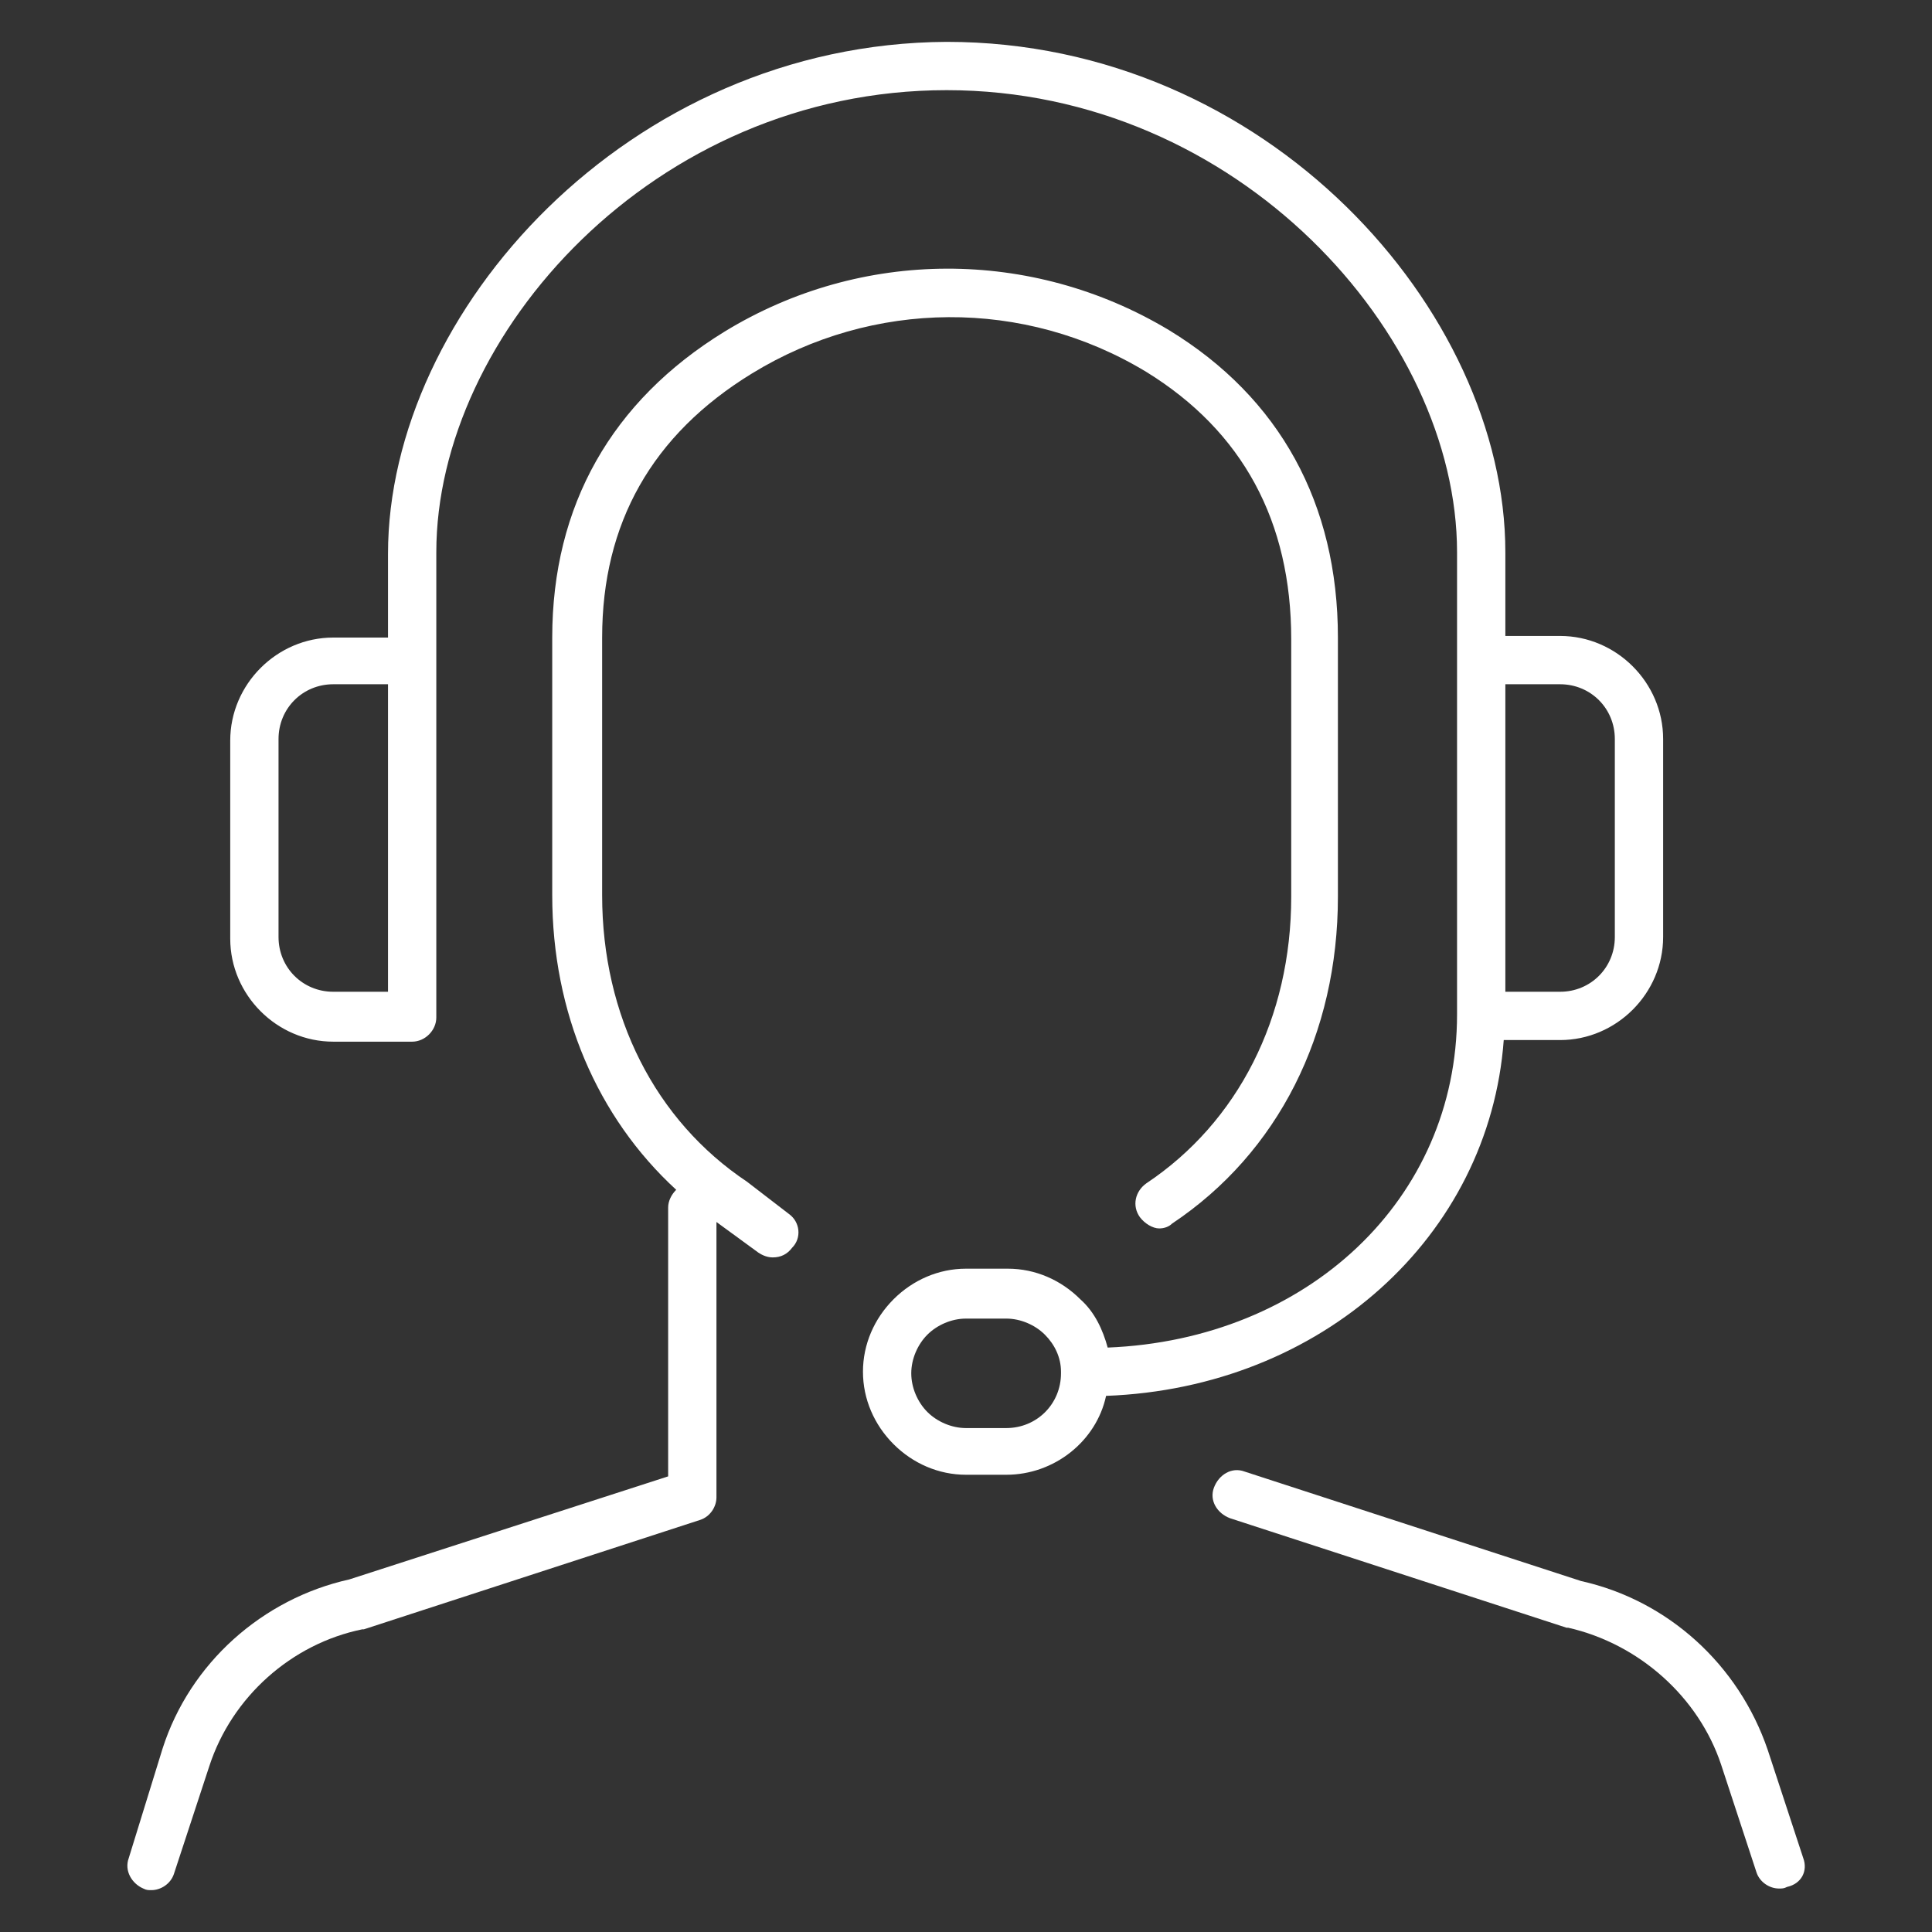
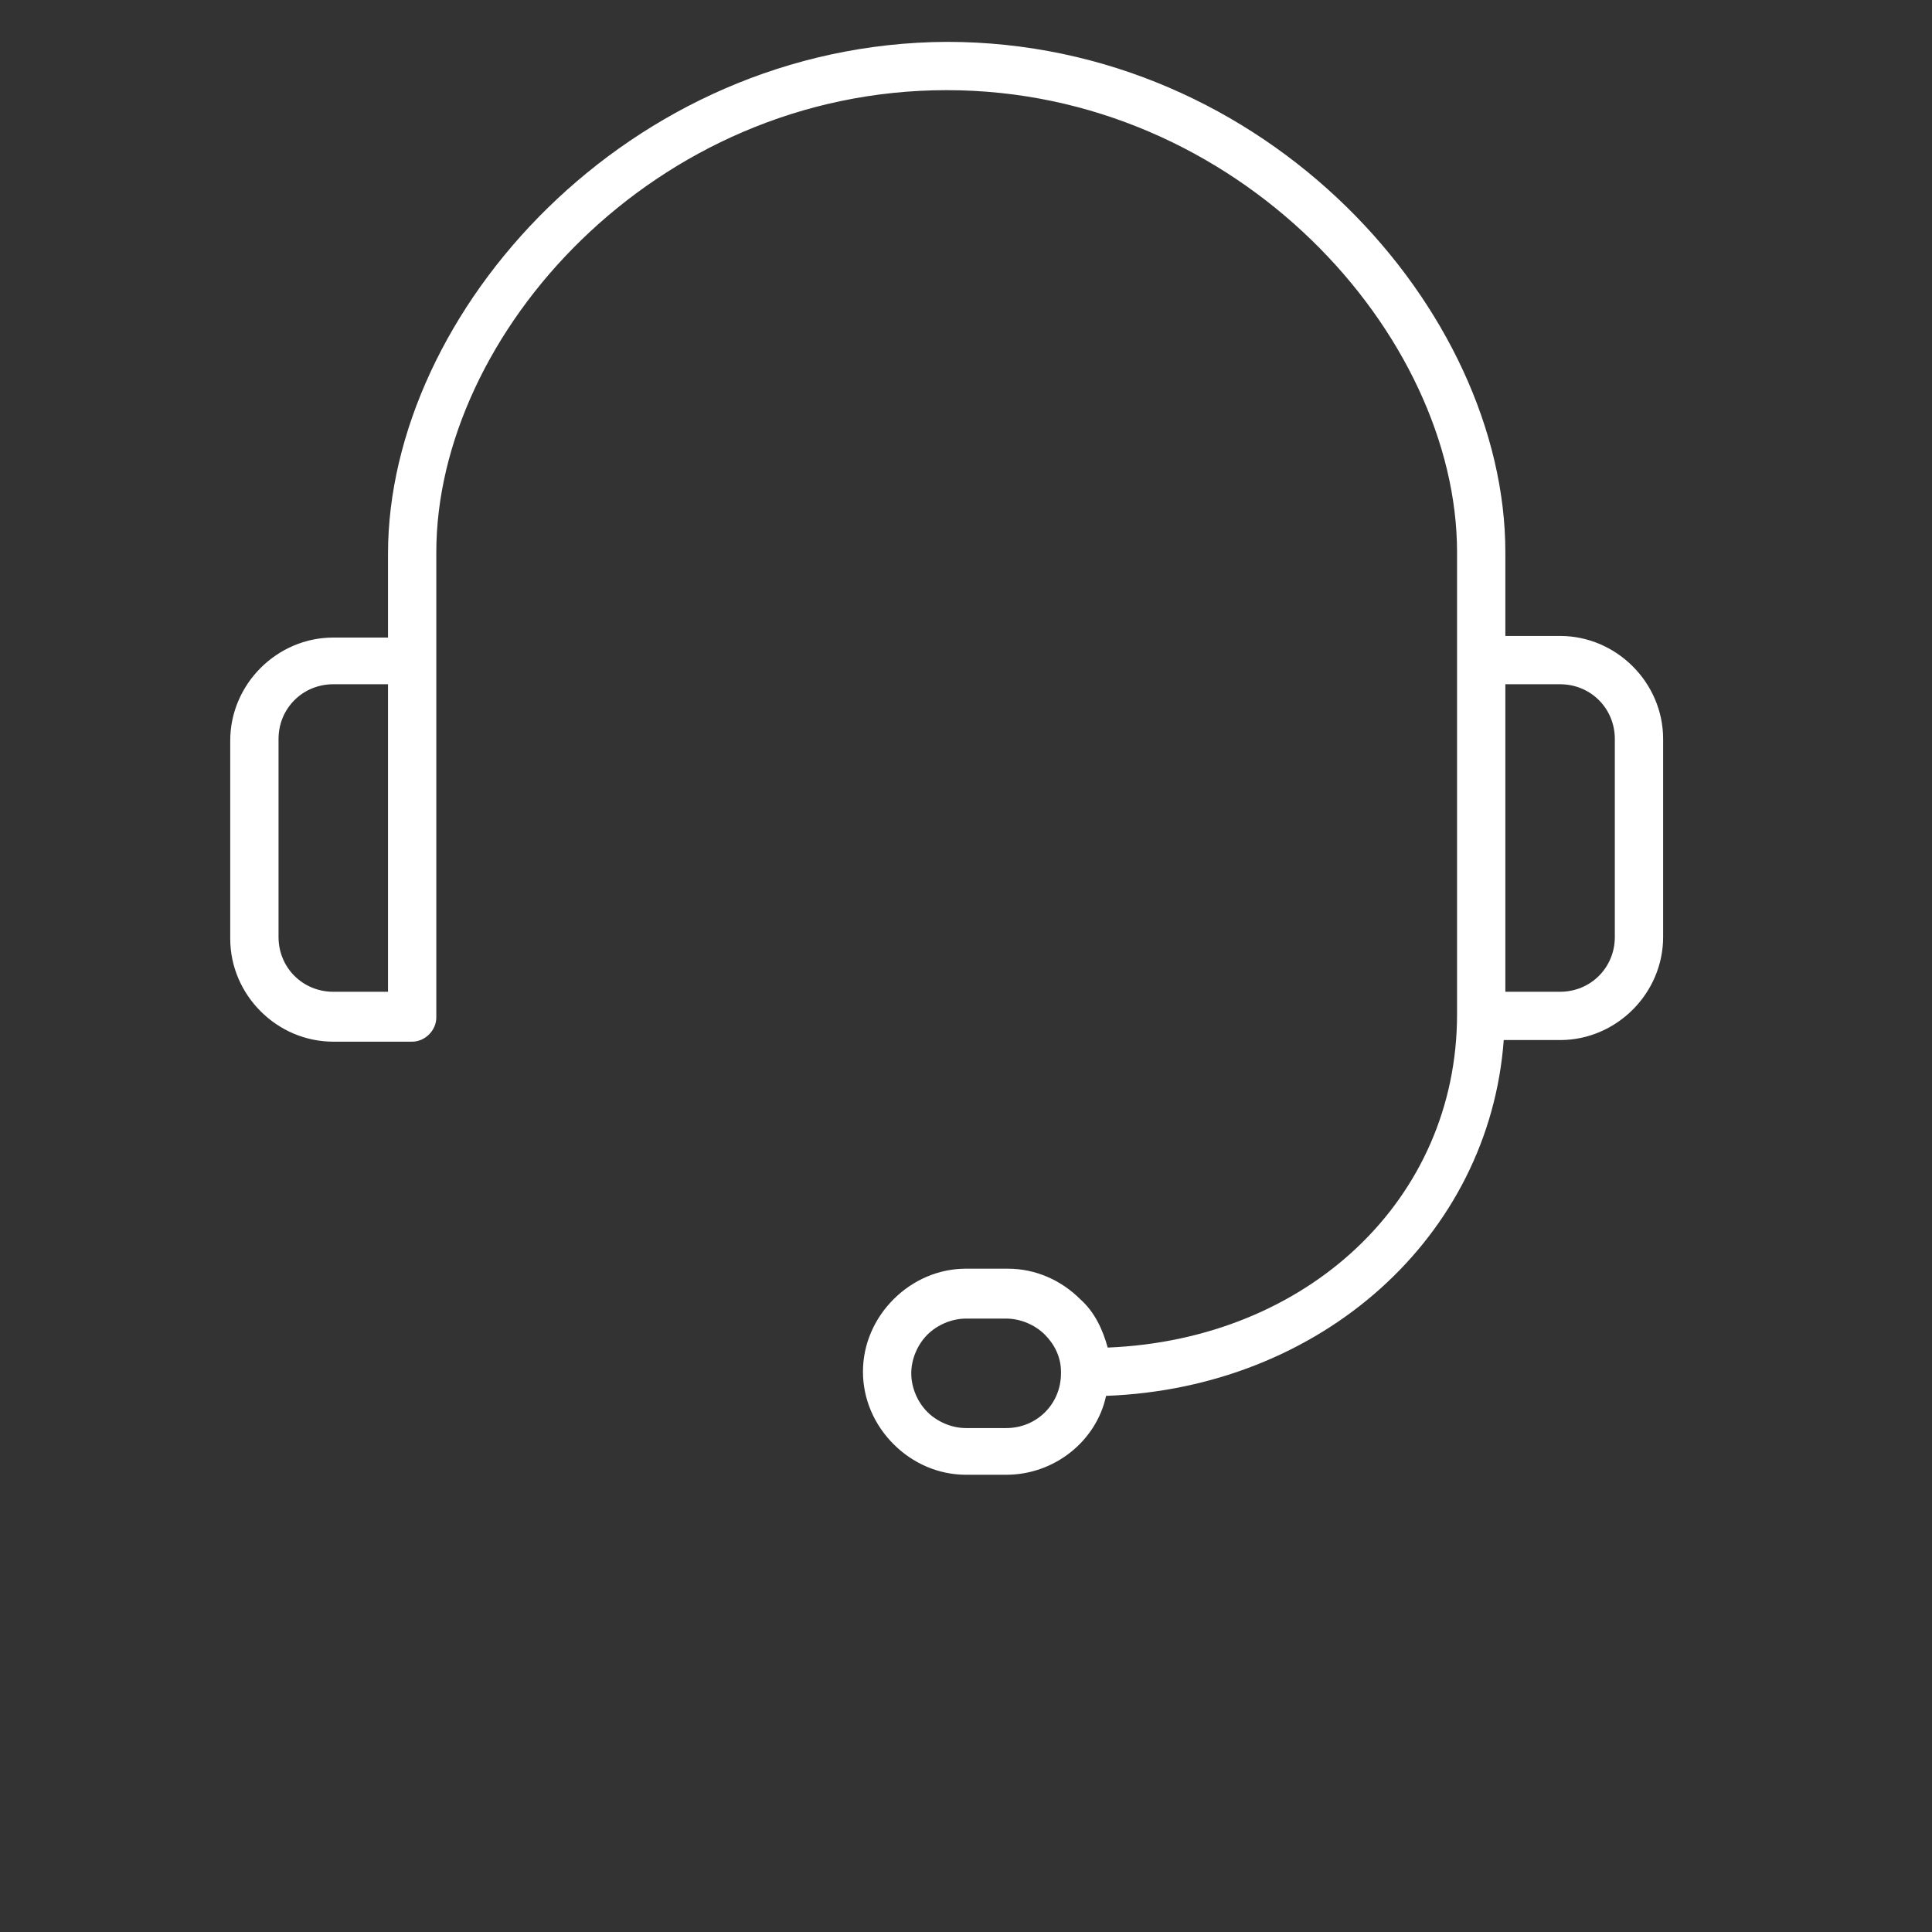
<svg xmlns="http://www.w3.org/2000/svg" version="1.1" id="Layer_1" x="0px" y="0px" viewBox="0 0 120 120" style="enable-background:new 0 0 120 120;" xml:space="preserve">
  <rect x="0" y="0" width="120" height="120" fill="#333333" stroke="none" />
  <style type="text/css">
	.st0{fill:#FFFFFF;}
</style>
  <g>
-     <path class="st0" d="M49,75.4l-2.6-2c-5.7-3.8-9-10.3-9-17.8v-4.9V39.6c0-7.1,3.1-12.6,9.3-16.4c7.5-4.6,16.9-4.7,24.5-0.1   c6,3.7,9,9.3,9,16.6v11.1c0,0,0,0,0,0v4.9c0,7.5-3.3,14-9,17.8c-0.7,0.5-0.9,1.4-0.4,2.1c0.3,0.4,0.8,0.7,1.2,0.7   c0.3,0,0.6-0.1,0.8-0.3c6.6-4.4,10.3-11.8,10.3-20.3v-4.9c0,0,0,0,0,0V39.6c0-8.3-3.6-14.9-10.5-19.1c-8.5-5.1-19.1-5.1-27.6,0.1   c-7,4.3-10.7,10.8-10.7,19v11.1v4.9c0,7.3,2.8,13.8,7.7,18.3c-0.3,0.3-0.5,0.7-0.5,1.1v16.7l-19.8,6.4c-5.4,1.2-9.9,5.2-11.6,10.5   L8,115.4c-0.3,0.8,0.2,1.6,0.9,1.9c0.2,0.1,0.3,0.1,0.5,0.1c0.6,0,1.2-0.4,1.4-1l2.2-6.7c1.4-4.3,5.1-7.6,9.5-8.5c0,0,0.1,0,0.1,0   l20.9-6.8c0.6-0.2,1-0.8,1-1.4V75.9c0,0,0,0,0,0l2.6,1.9c0.3,0.2,0.6,0.3,0.9,0.3c0.5,0,0.9-0.2,1.2-0.6   C49.8,76.9,49.7,75.9,49,75.4z" />
    <path class="st0" d="M93.4,64.6h3.5c3.5,0,6.4-2.9,6.4-6.4V45.9c0-3.5-2.9-6.4-6.4-6.4h-3.4v-5.2c0-15-14.8-31.7-34.7-31.7   C39,2.7,24.1,19.4,24.1,34.4v5.2h-3.4c-3.5,0-6.4,2.9-6.4,6.4v12.3c0,3.5,2.9,6.4,6.4,6.4h4.9c0.8,0,1.5-0.7,1.5-1.5V41   c0,0,0,0,0,0v-6.7c0-13.5,13.5-28.7,31.7-28.7c18.1,0,31.7,15.2,31.7,28.7V41v7.4v14.3c0,0.1,0,0.2,0,0.3   c0,11.5-9.3,20.2-21.7,20.7c-0.3-1.1-0.8-2.2-1.7-3c-1.2-1.2-2.8-1.9-4.5-1.9c0,0,0,0,0,0H60c-1.7,0-3.3,0.7-4.5,1.9   c-1.2,1.2-1.9,2.8-1.9,4.5c0,1.7,0.7,3.3,1.9,4.5s2.8,1.9,4.5,1.9h2.5c3,0,5.6-2.1,6.2-4.9C82.1,86.2,92.5,76.8,93.4,64.6z    M24.1,61.6h-3.4c-1.9,0-3.4-1.5-3.4-3.4V45.9c0-1.9,1.5-3.4,3.4-3.4h3.4V61.6z M96.9,42.5c1.9,0,3.4,1.5,3.4,3.4v12.3   c0,1.9-1.5,3.4-3.4,3.4h-3.4V48.4v-5.9H96.9z M65.9,85.3c0,1.9-1.5,3.4-3.4,3.4H60c-0.9,0-1.8-0.4-2.4-1s-1-1.5-1-2.4   c0-0.9,0.4-1.8,1-2.4c0.6-0.6,1.5-1,2.4-1h2.5c0,0,0,0,0,0c0.9,0,1.8,0.4,2.4,1c0.6,0.6,1,1.4,1,2.3C65.9,85.2,65.9,85.2,65.9,85.3   z" />
-     <path class="st0" d="M112,115.4l-2.2-6.7c-1.8-5.3-6.2-9.3-11.6-10.5l-20.9-6.8c-0.8-0.3-1.6,0.2-1.9,1c-0.3,0.8,0.2,1.6,1,1.9   l20.9,6.8c0,0,0.1,0,0.1,0c4.4,1,8.1,4.3,9.5,8.5l2.2,6.7c0.2,0.6,0.8,1,1.4,1c0.2,0,0.3,0,0.5-0.1   C111.9,117,112.3,116.2,112,115.4z" />
  </g>
</svg>